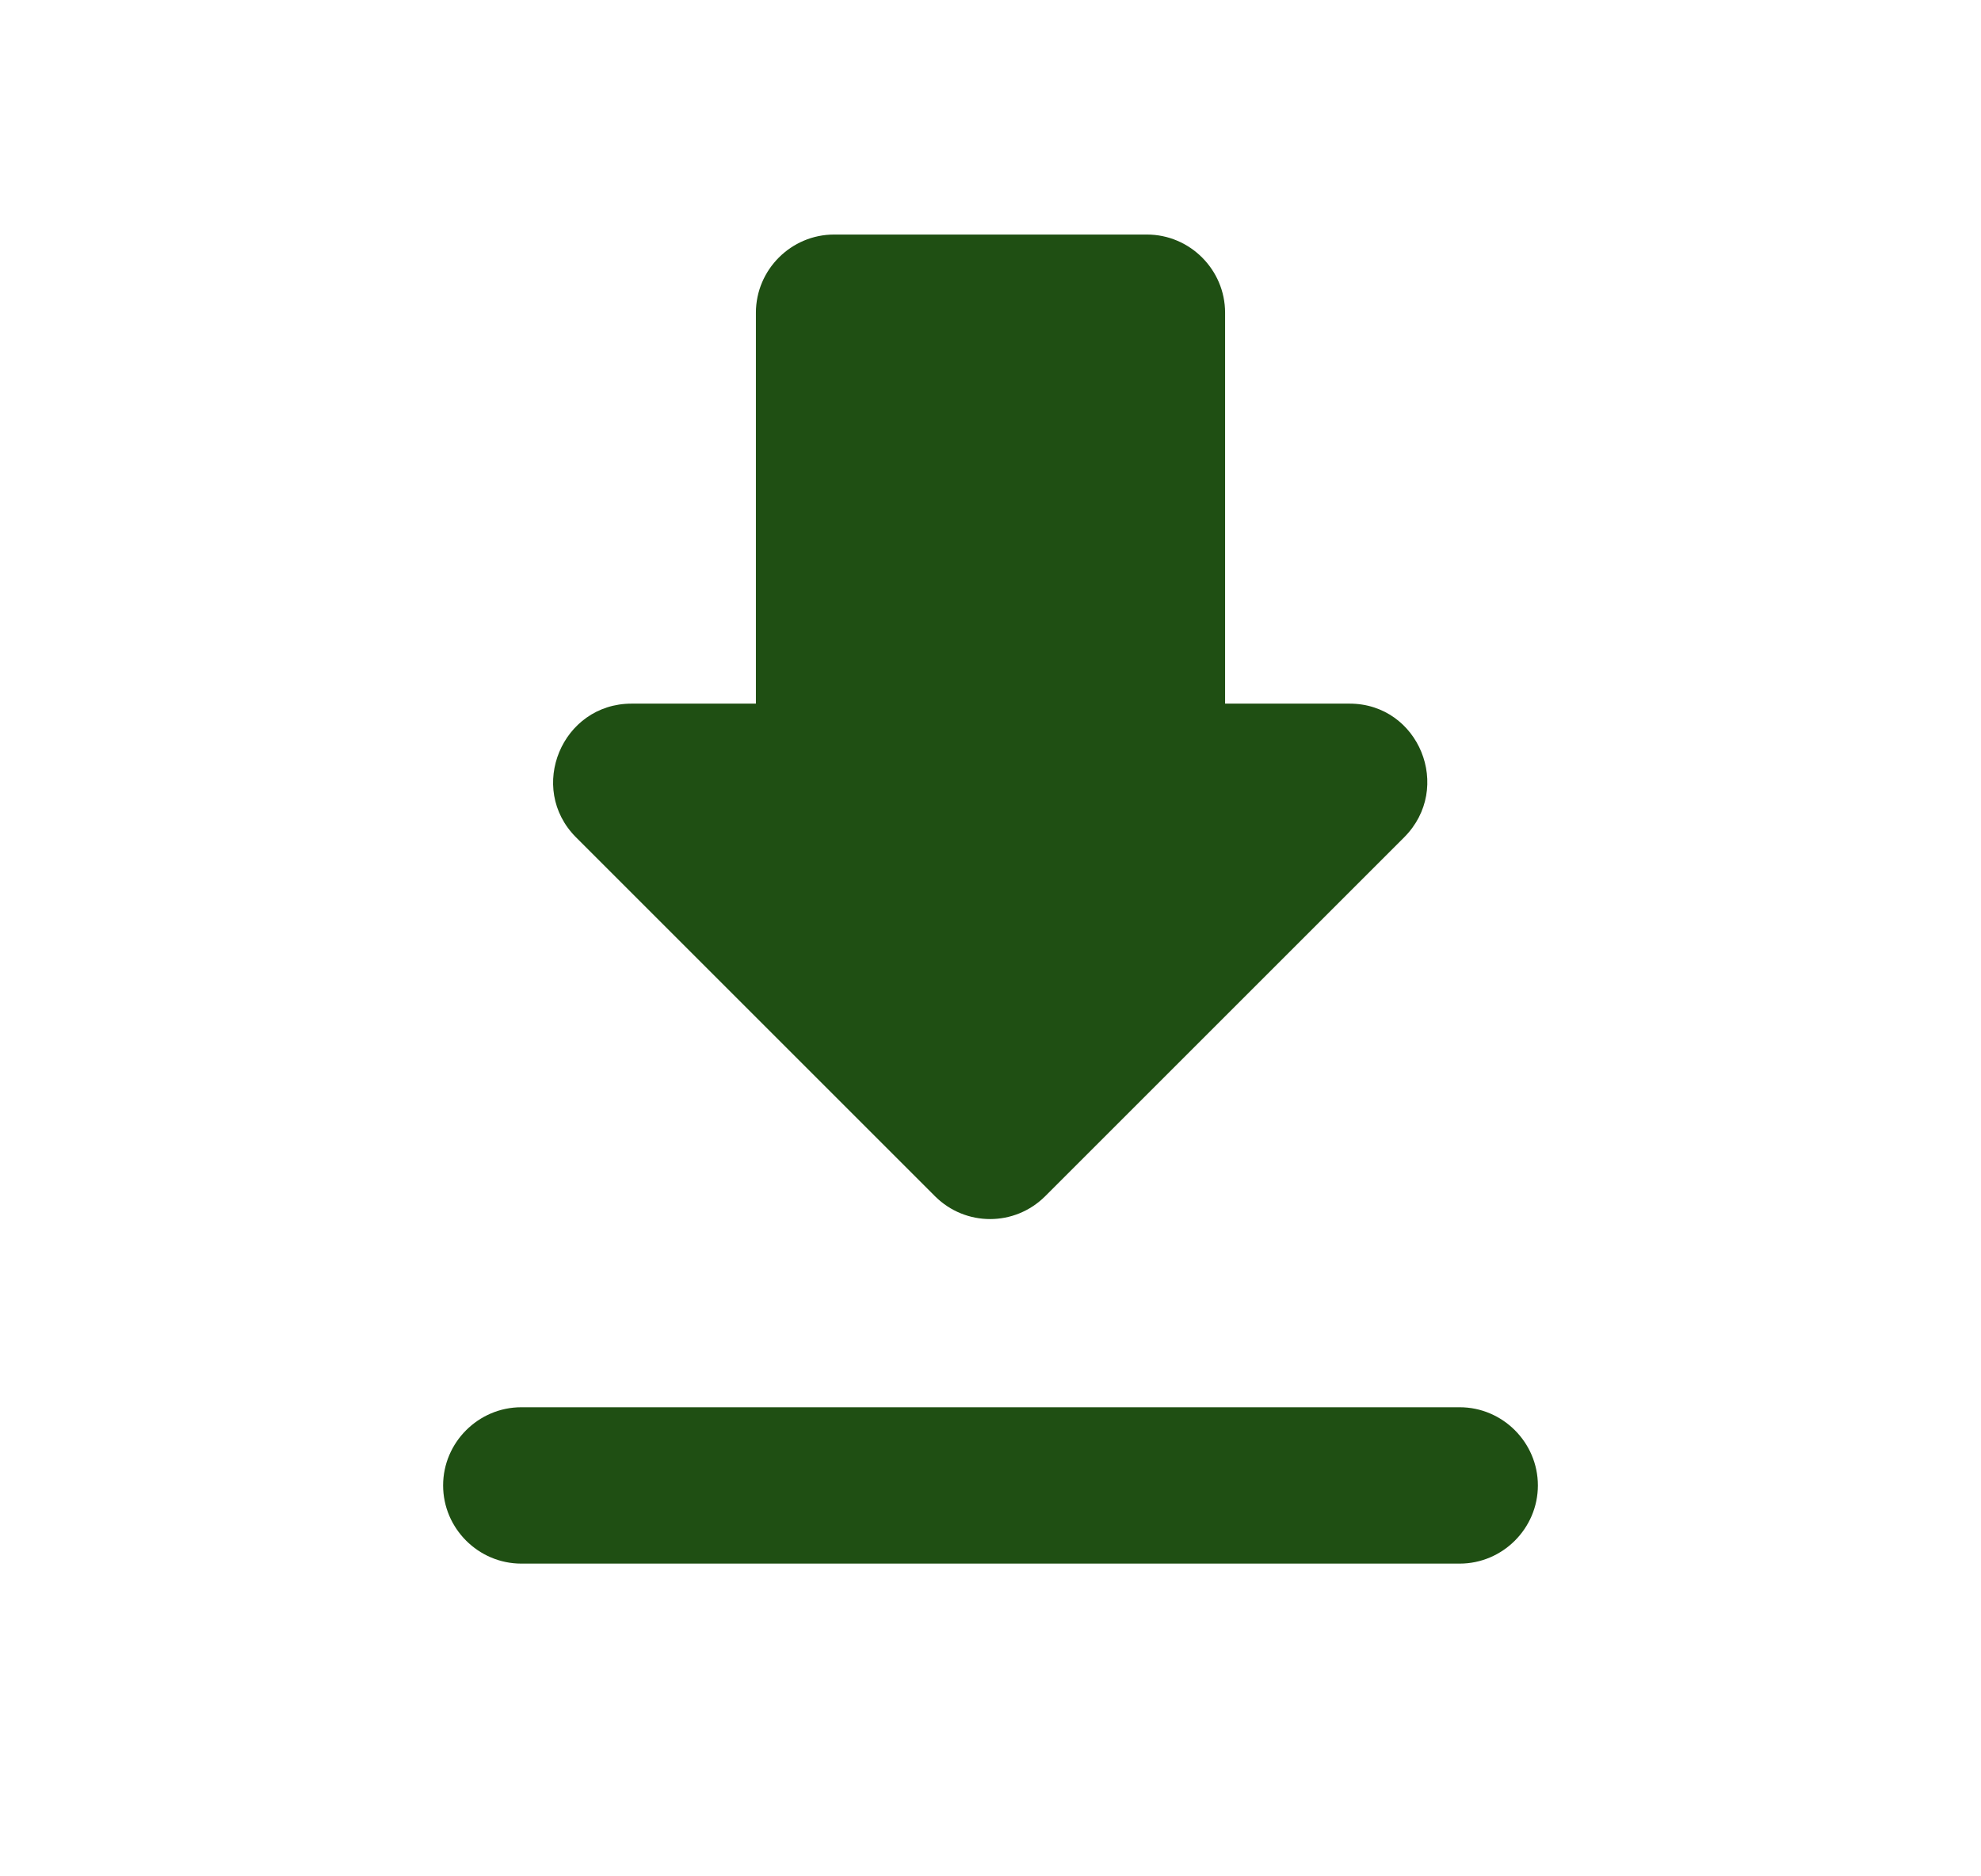
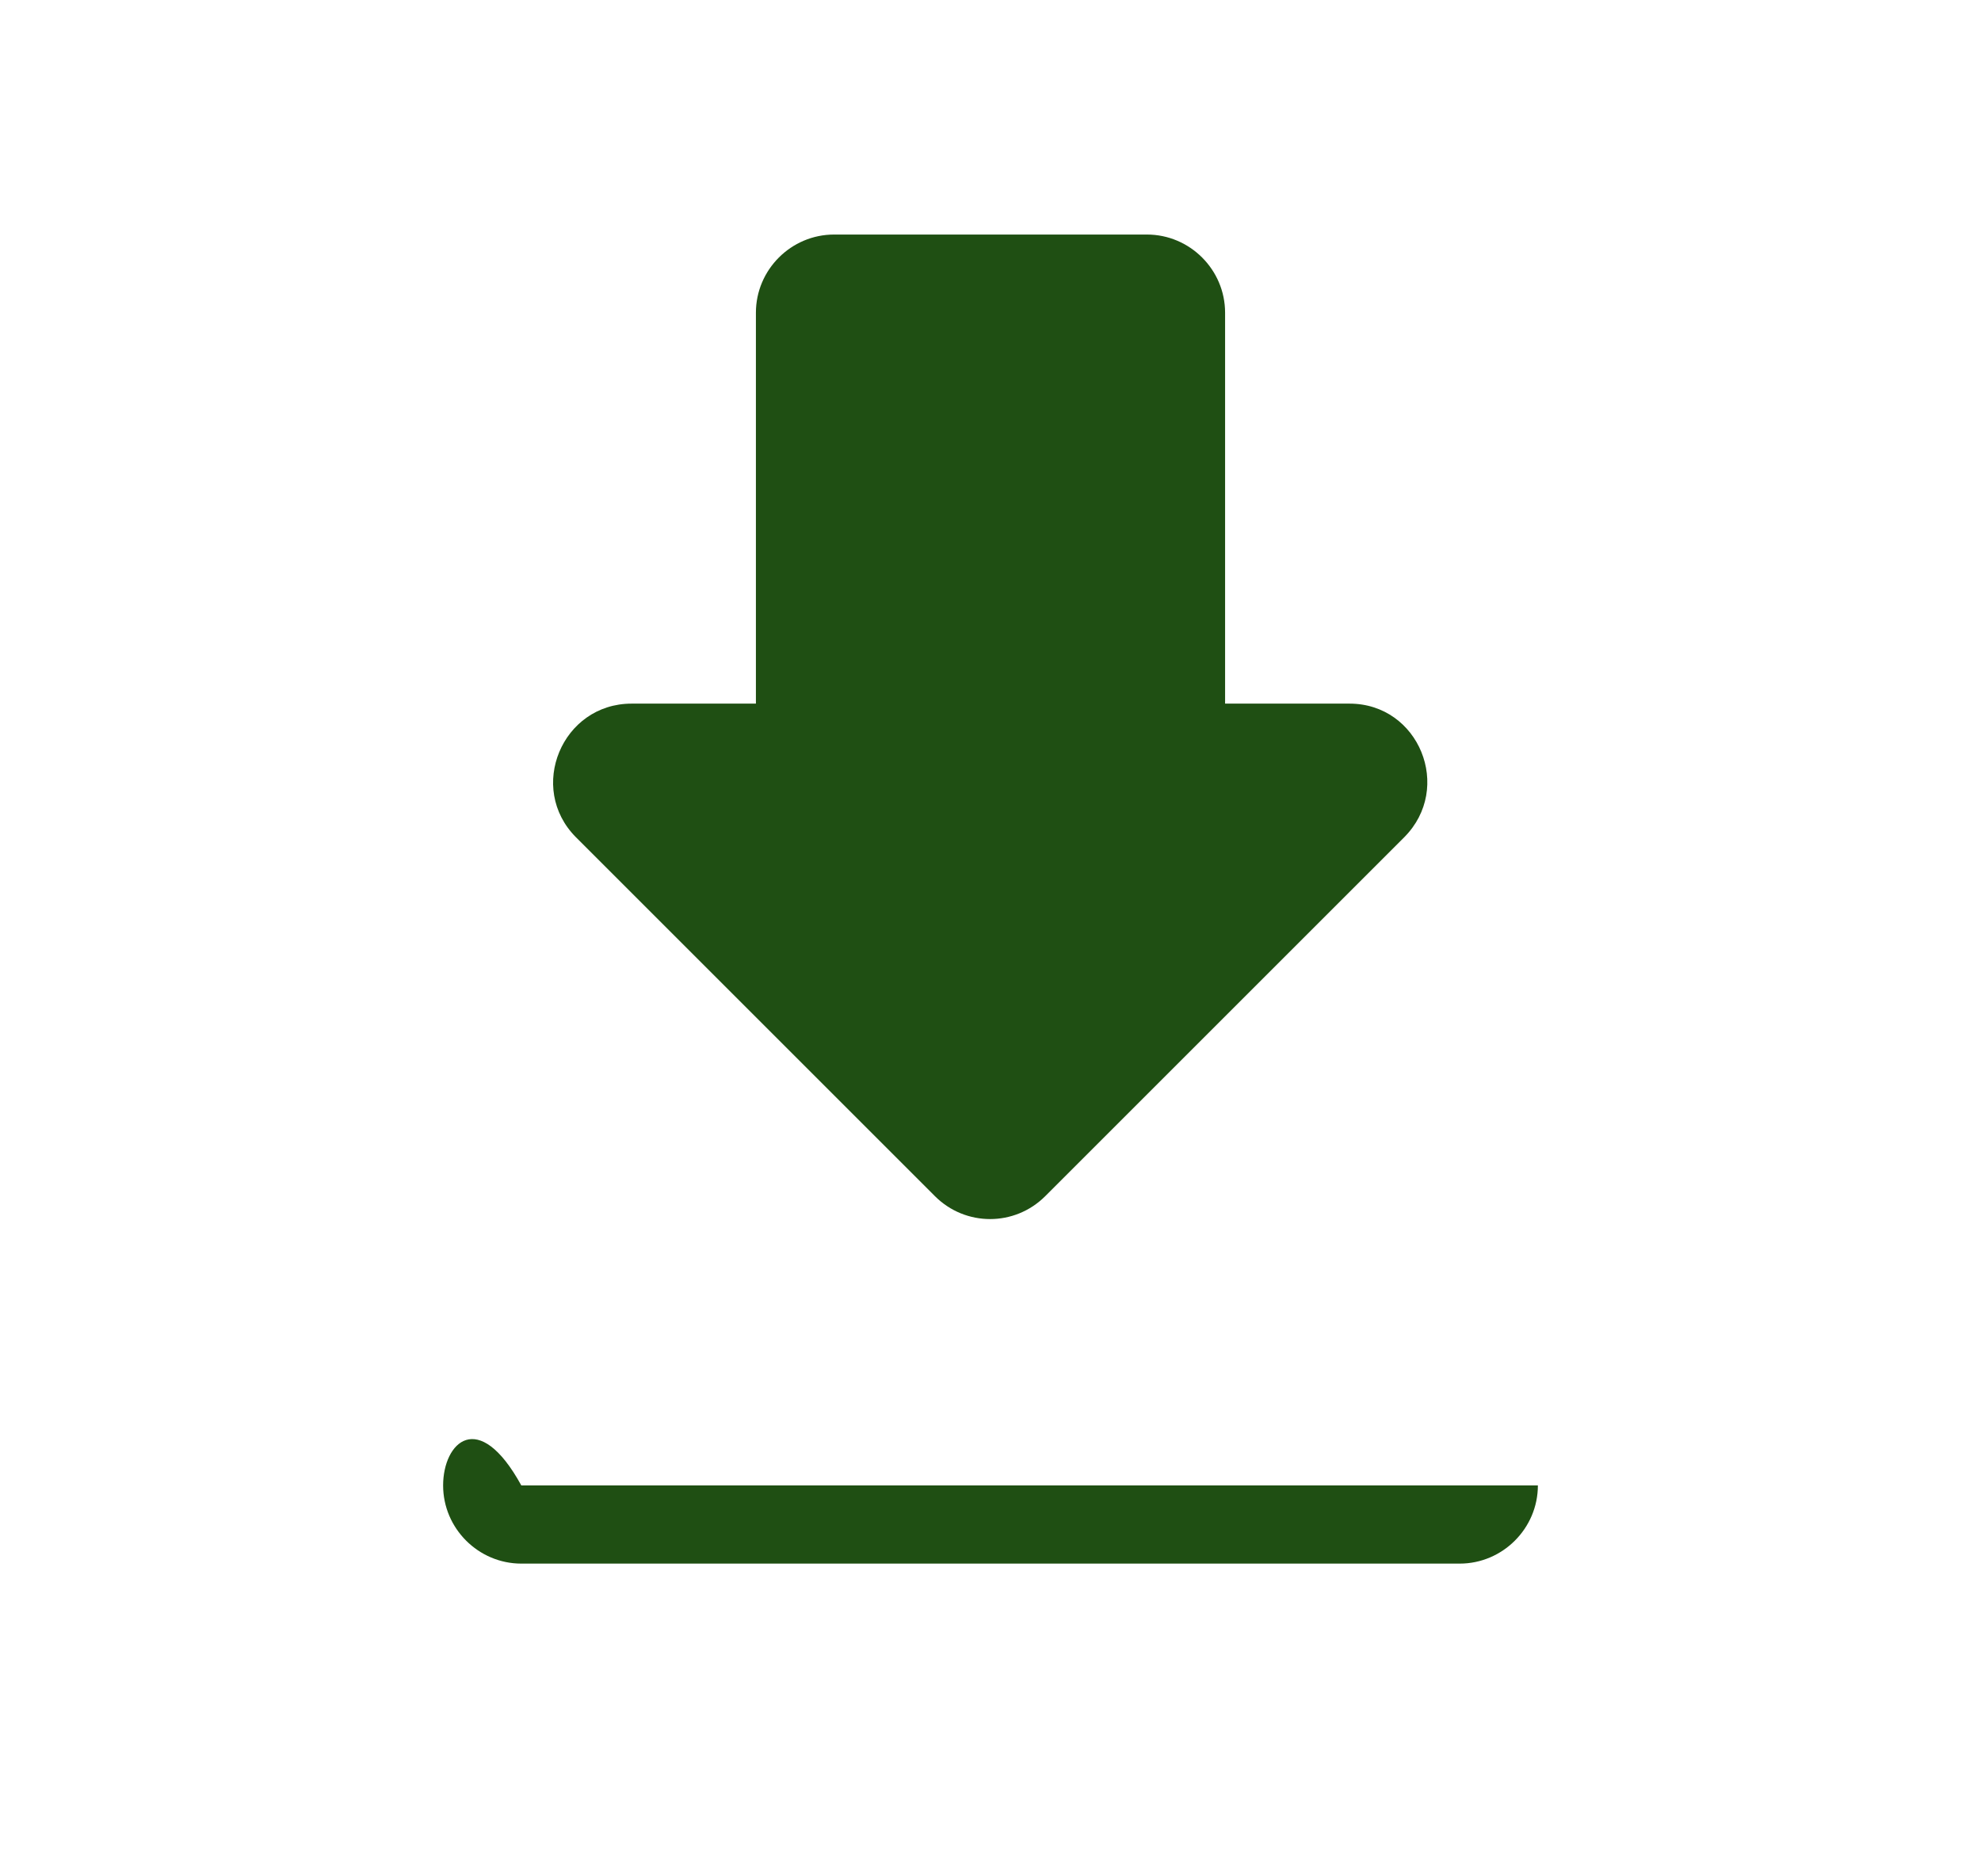
<svg xmlns="http://www.w3.org/2000/svg" width="19" height="18" viewBox="0 0 19 18" fill="none">
-   <path d="M12.943 6.75H11.75V3C11.75 2.587 11.412 2.25 11 2.25H8C7.588 2.25 7.25 2.587 7.25 3V6.75H6.058C5.39 6.75 5.053 7.56 5.525 8.033L8.967 11.475C9.26 11.768 9.732 11.768 10.025 11.475L13.467 8.033C13.94 7.56 13.61 6.75 12.943 6.75ZM4.25 14.25C4.25 14.662 4.588 15 5 15H14C14.412 15 14.75 14.662 14.75 14.25C14.75 13.838 14.412 13.5 14 13.5H5C4.588 13.5 4.25 13.838 4.25 14.25Z" fill="#1F4F13" />
+   <path d="M12.943 6.75H11.75V3C11.75 2.587 11.412 2.25 11 2.25H8C7.588 2.25 7.25 2.587 7.25 3V6.75H6.058C5.39 6.75 5.053 7.56 5.525 8.033L8.967 11.475C9.26 11.768 9.732 11.768 10.025 11.475L13.467 8.033C13.94 7.56 13.61 6.75 12.943 6.75ZM4.25 14.25C4.25 14.662 4.588 15 5 15H14C14.412 15 14.75 14.662 14.75 14.25H5C4.588 13.5 4.25 13.838 4.25 14.25Z" fill="#1F4F13" />
</svg>